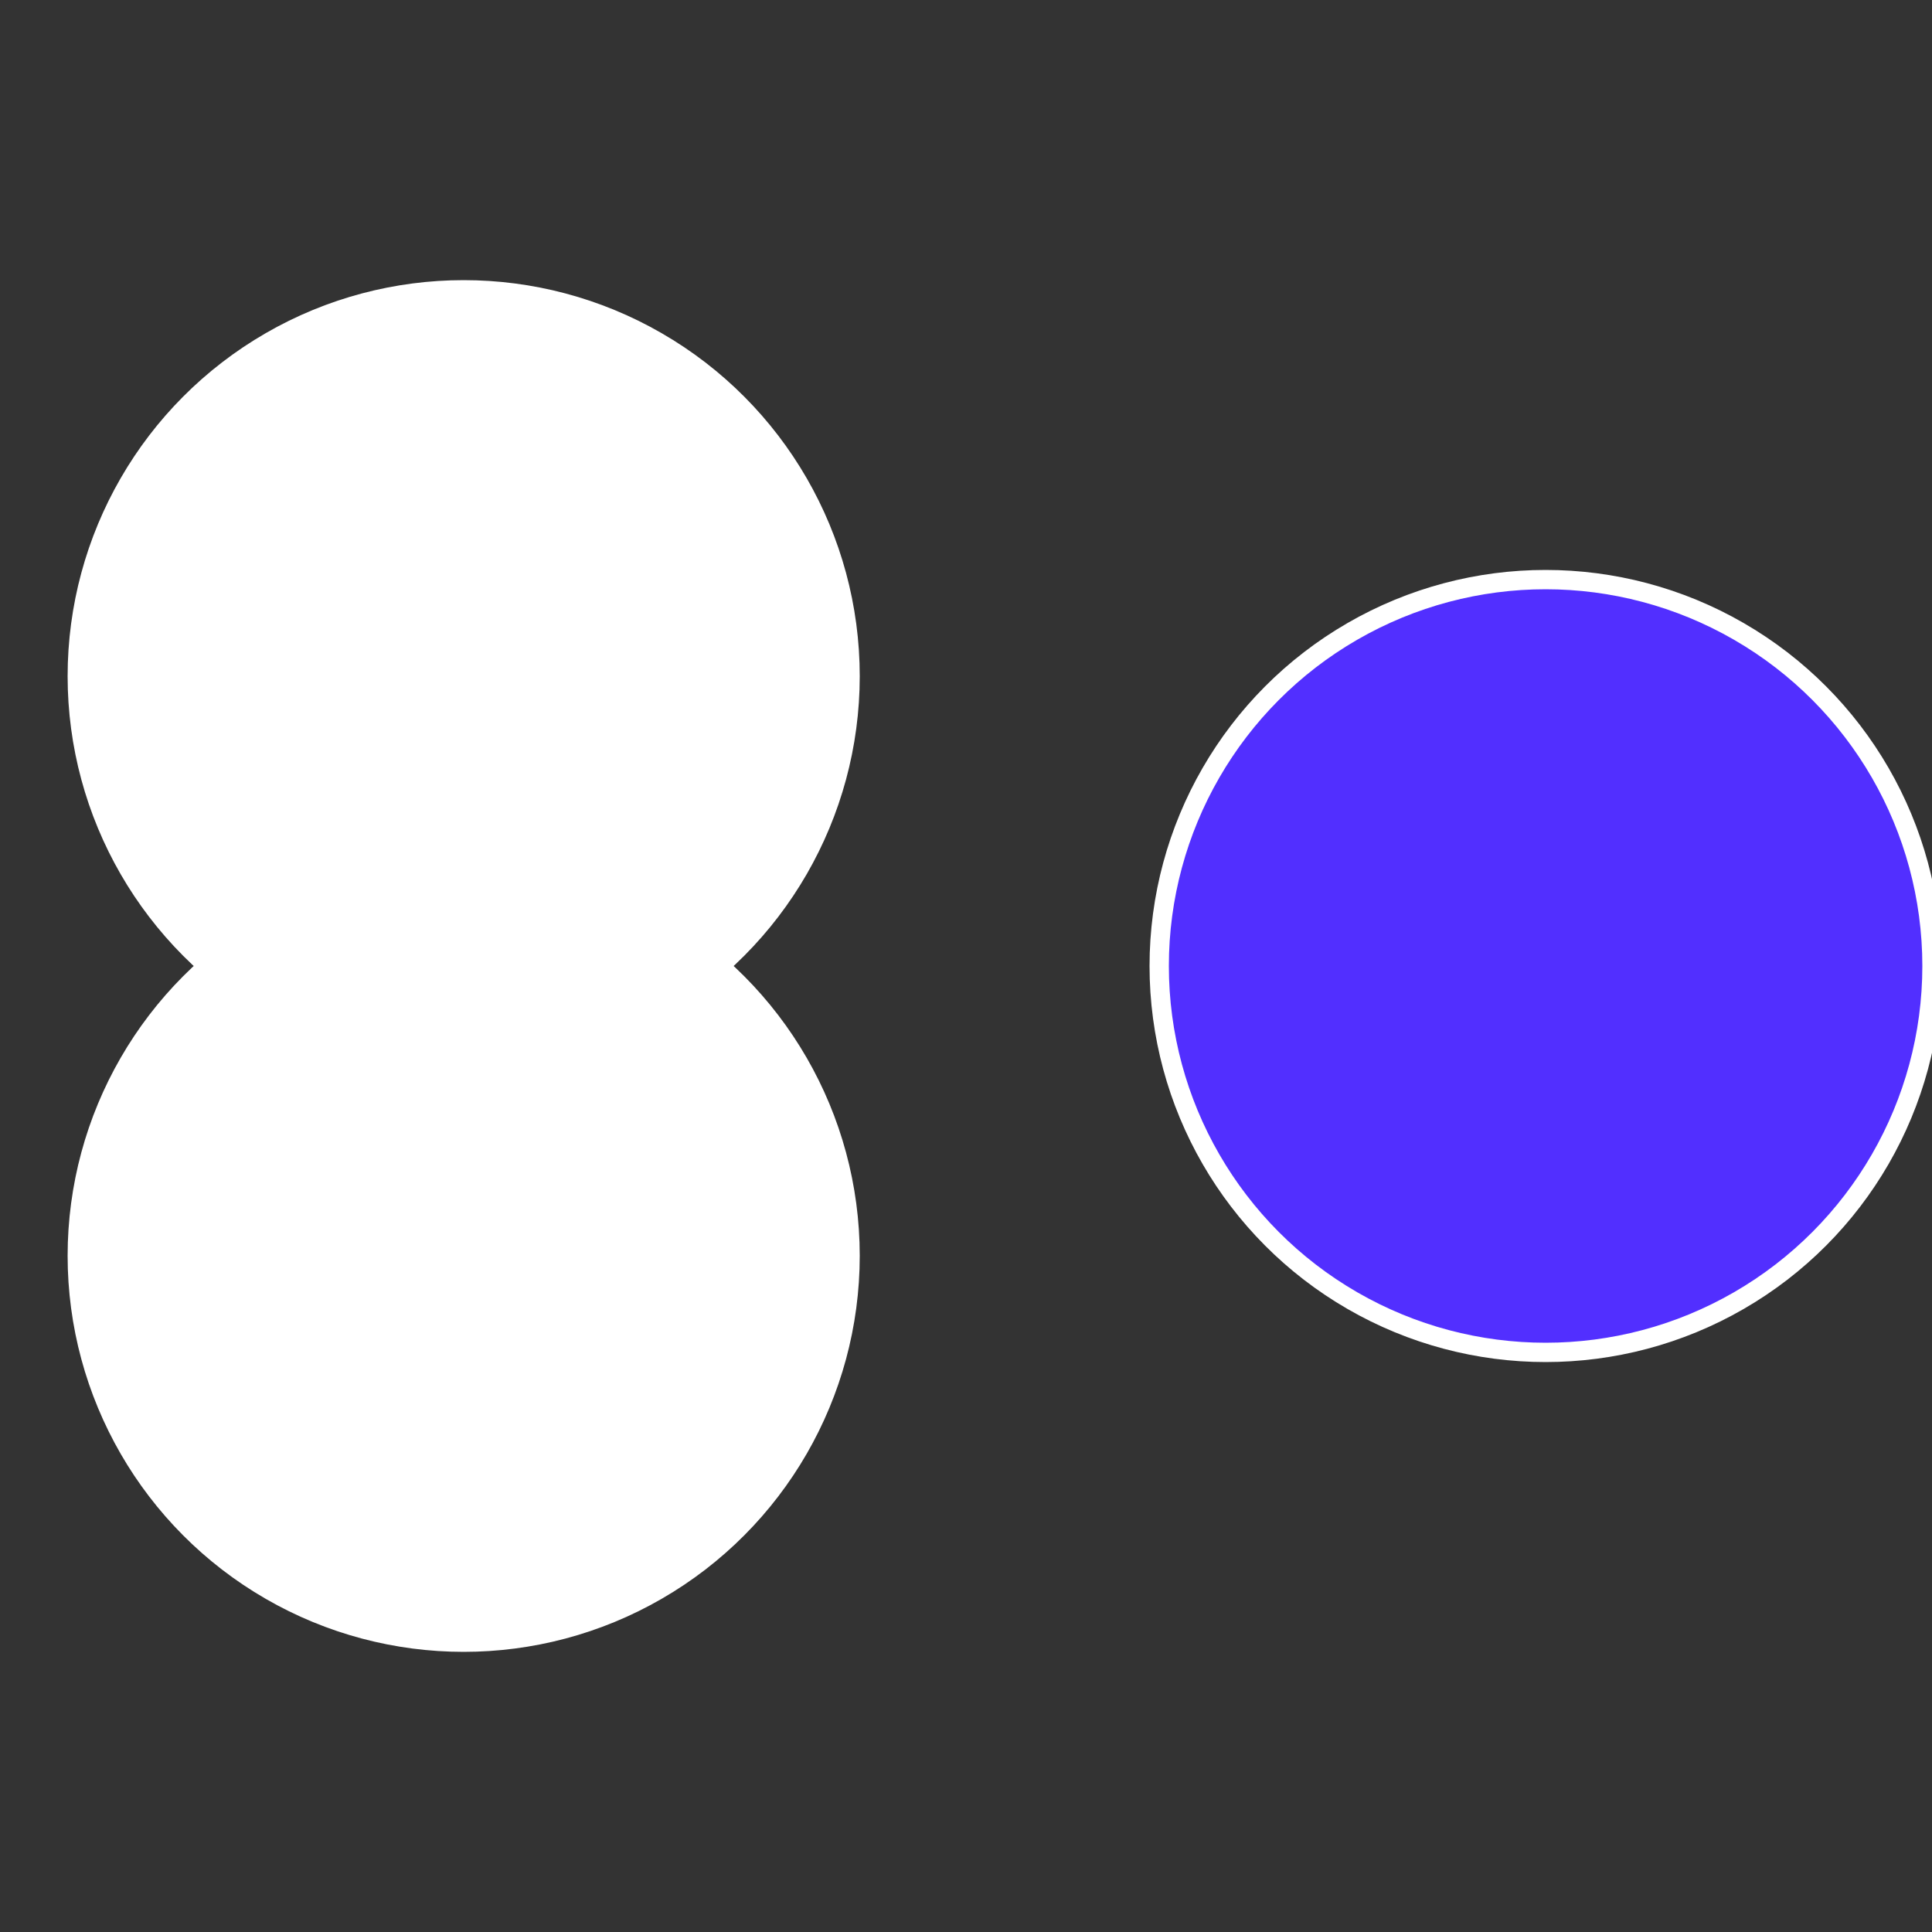
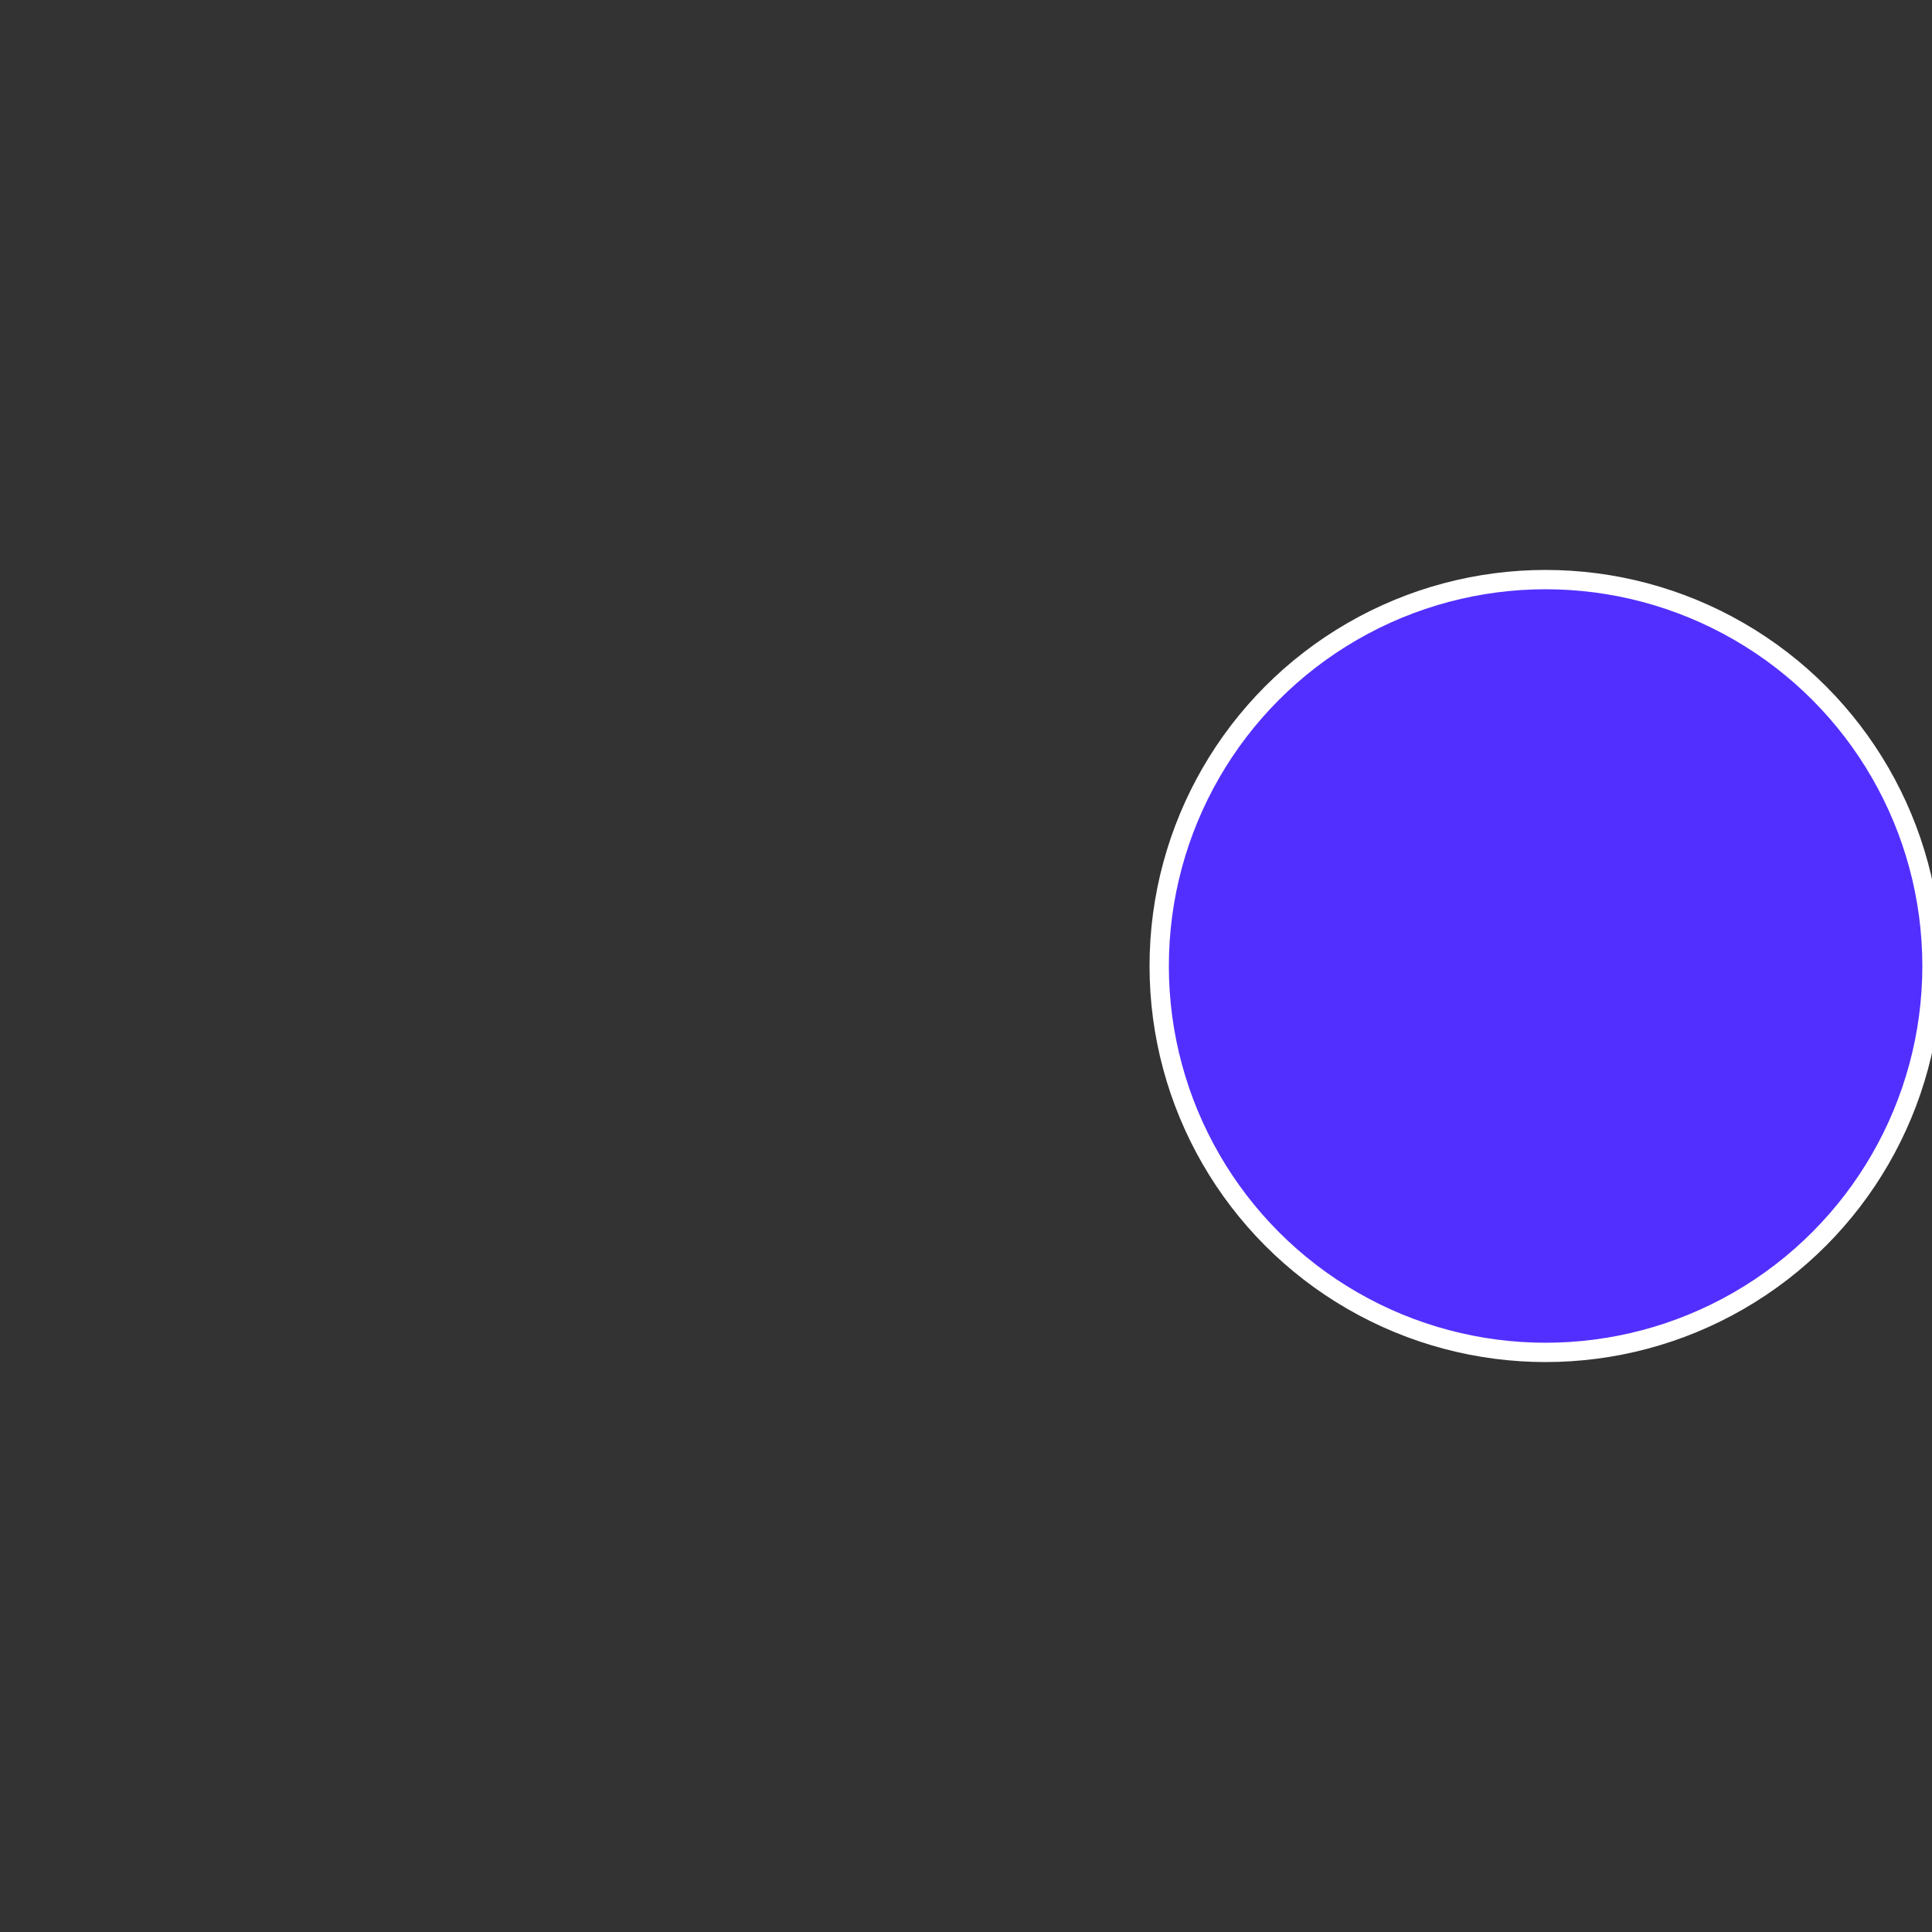
<svg xmlns="http://www.w3.org/2000/svg" width="500" height="500" viewBox="-1 -1 2 2">
  <rect x="-1" y="-1" width="2" height="2" fill="#333333" stroke="none" />
  <circle cx="0.6" cy="0" r="0.4" fill="#522fffffffffffffe12fffffffffffffca8" stroke="#fff" stroke-width="1%" />
-   <circle cx="-0.52" cy="0.3" r="0.4" fill="#fffffffffffffca852224f" stroke="#fff" stroke-width="1%" />
-   <circle cx="-0.52" cy="-0.3" r="0.4" fill="#fffffffffffffca8ffffffffffffff7b522" stroke="#fff" stroke-width="1%" />
</svg>